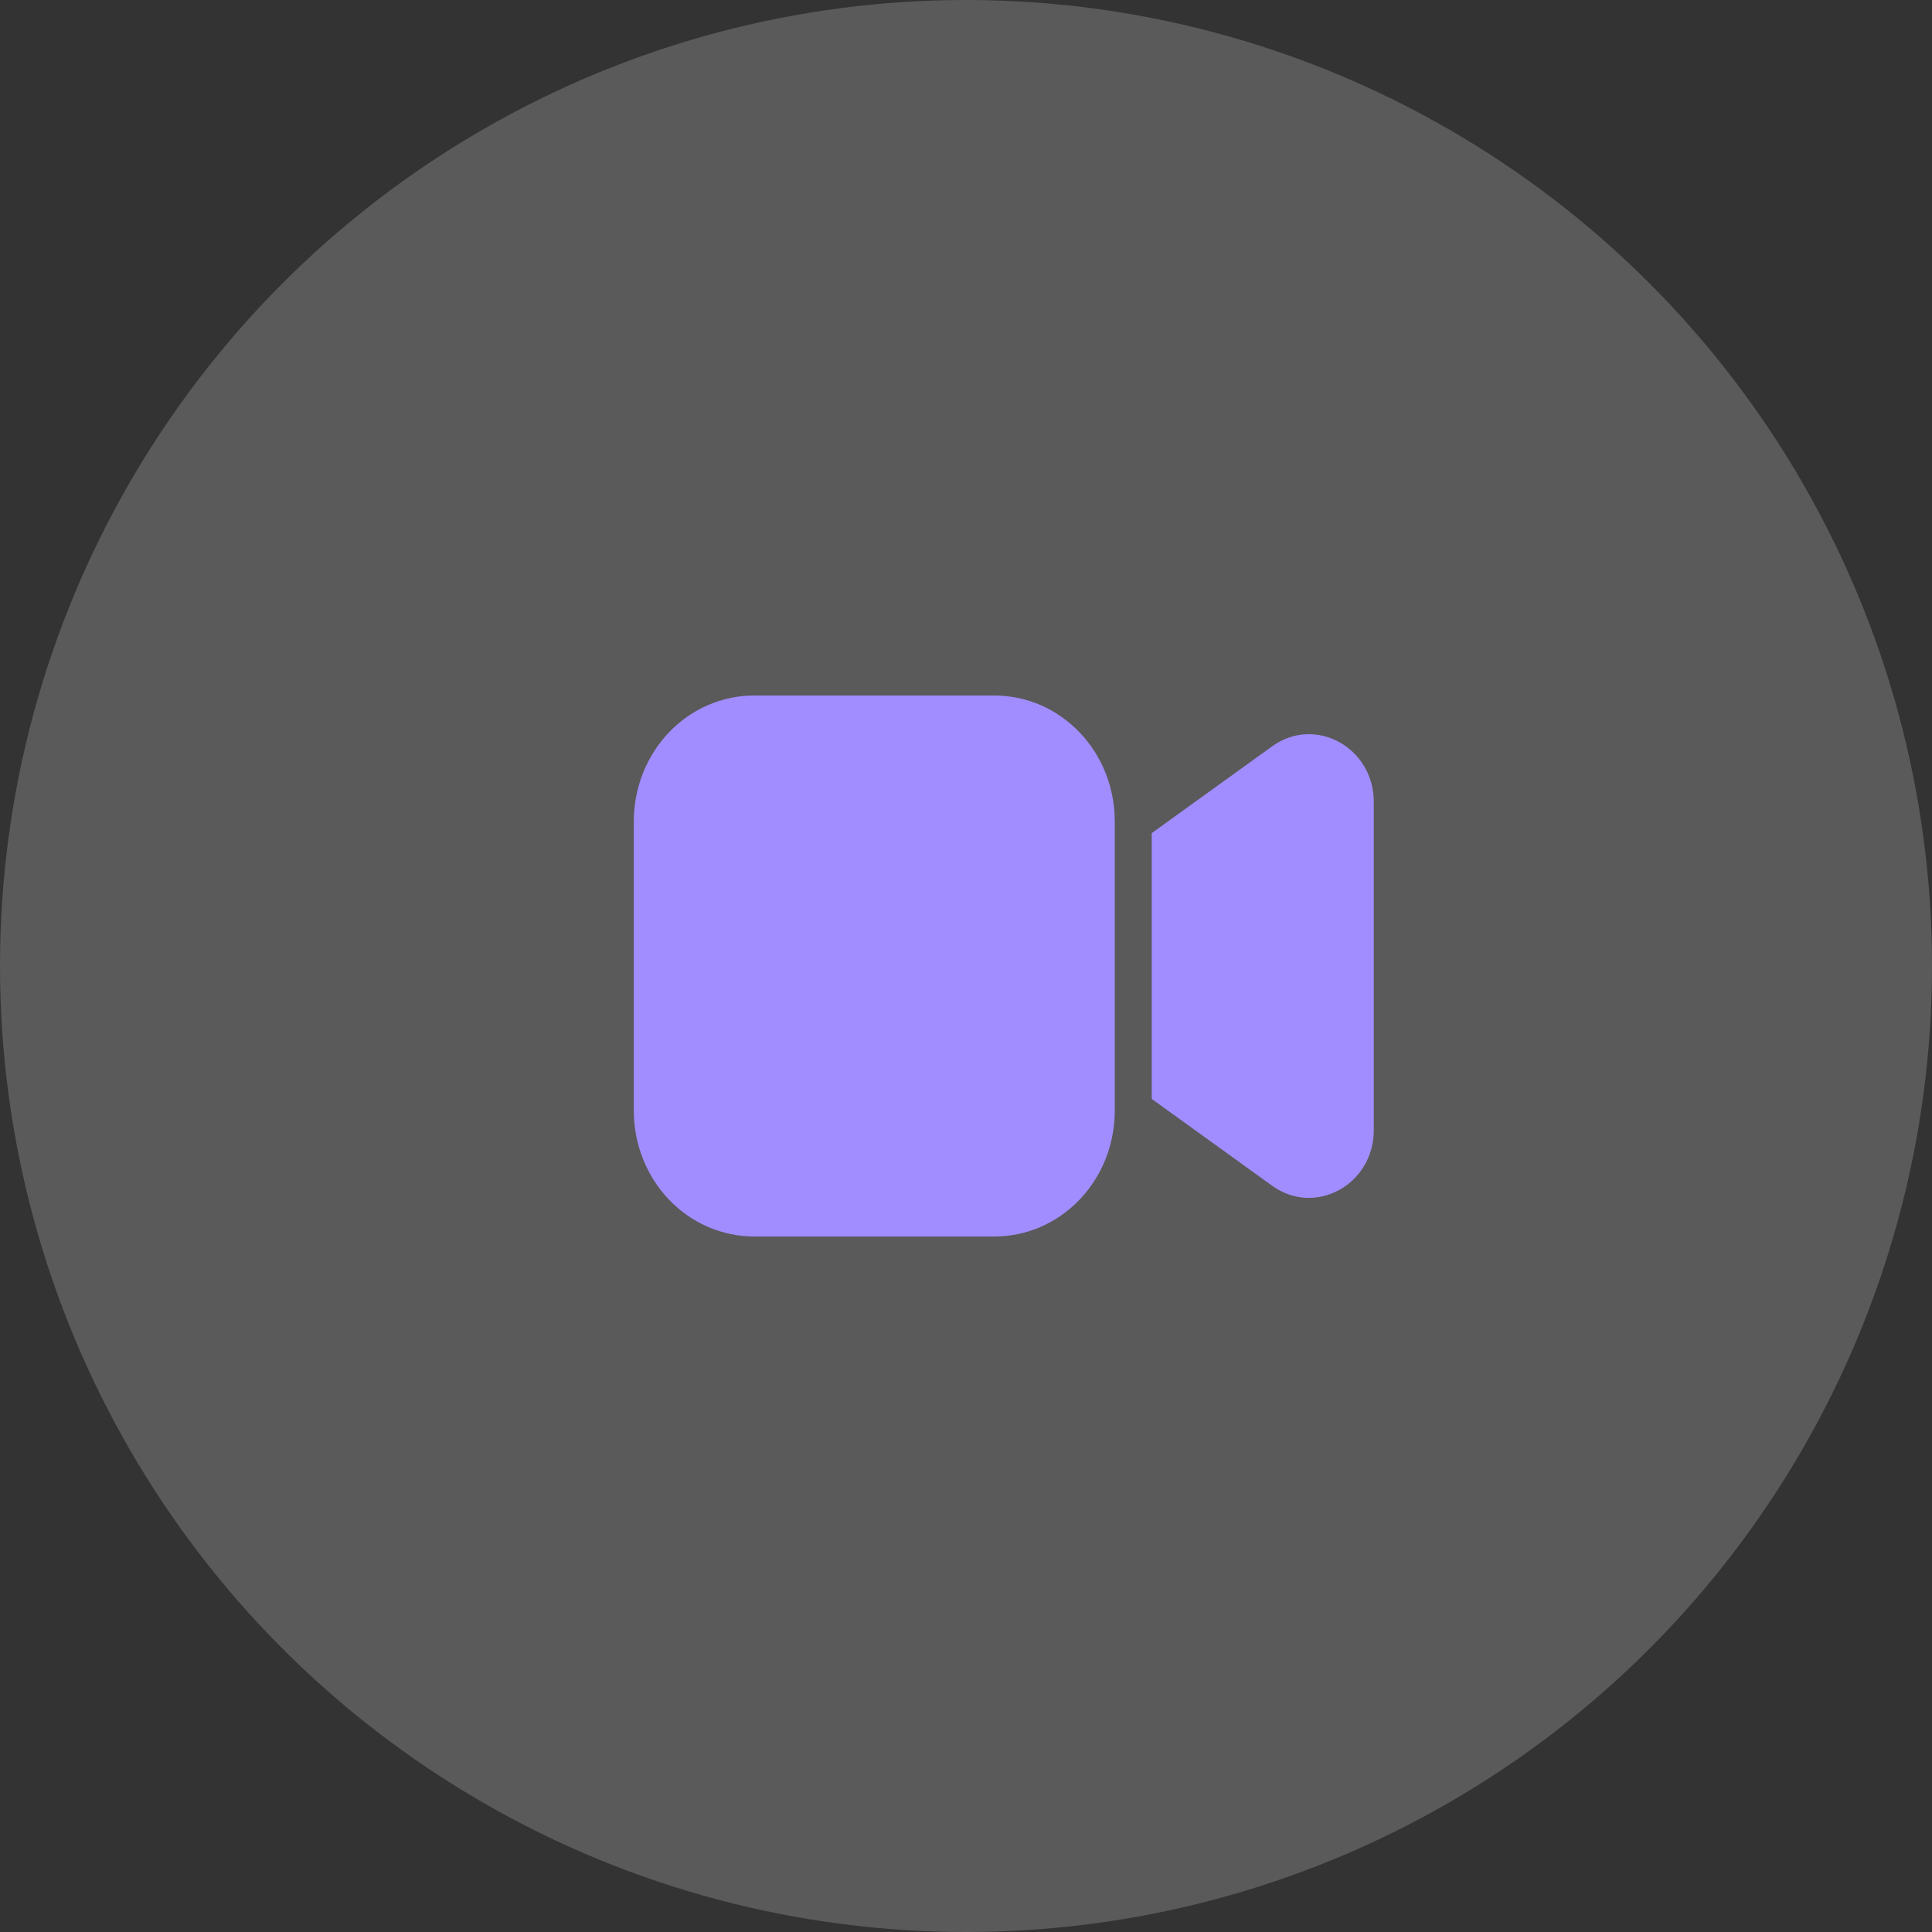
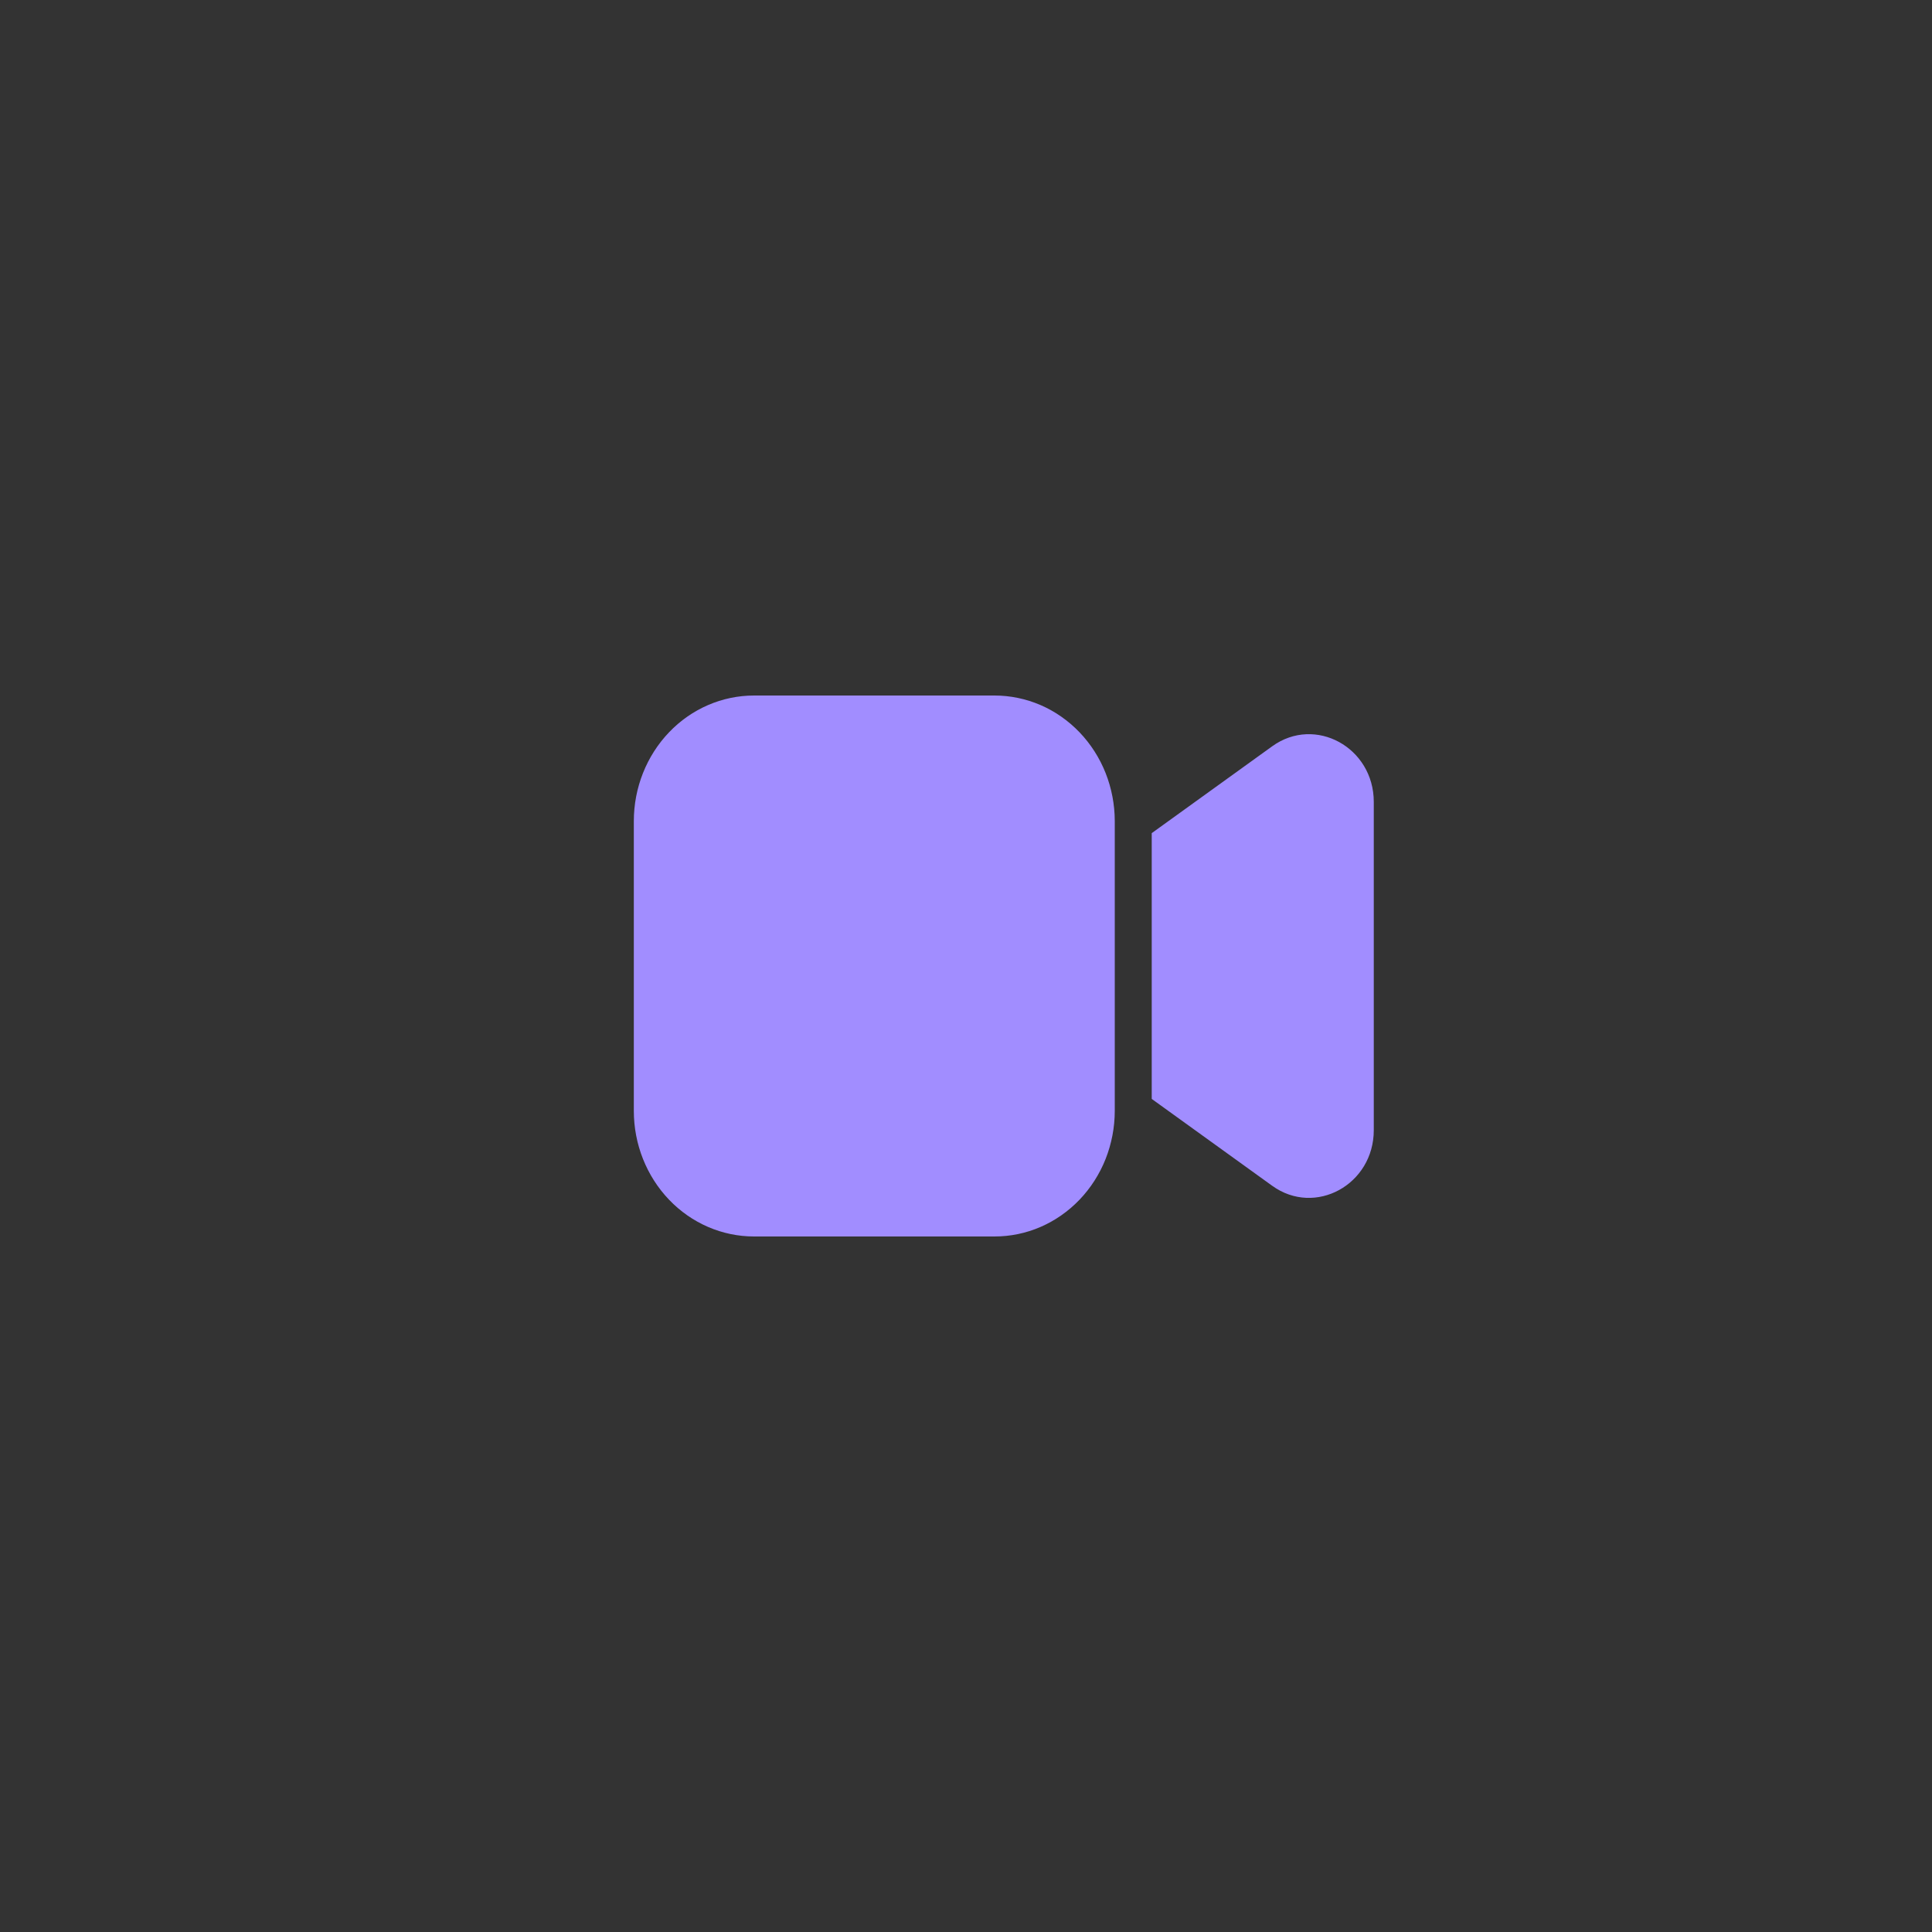
<svg xmlns="http://www.w3.org/2000/svg" width="30" height="30" viewBox="0 0 30 30" fill="none">
  <rect x="0" y="0" width="30" height="30" fill="#333333" stroke="none" />
-   <circle opacity="0.2" cx="15" cy="15" r="15" fill="white" fill-opacity="0.97" />
  <path d="M9.842 12.75C9.842 12.233 10.039 11.737 10.389 11.371C10.739 11.005 11.214 10.8 11.709 10.8H15.443C15.688 10.8 15.931 10.851 16.157 10.948C16.384 11.046 16.589 11.19 16.763 11.371C16.936 11.552 17.074 11.767 17.168 12.004C17.261 12.24 17.31 12.494 17.31 12.75V17.25C17.31 17.506 17.261 17.76 17.168 17.996C17.074 18.233 16.936 18.448 16.763 18.629C16.589 18.81 16.384 18.954 16.157 19.052C15.931 19.15 15.688 19.2 15.443 19.2H11.709C11.214 19.2 10.739 18.995 10.389 18.629C10.039 18.263 9.842 17.767 9.842 17.25V12.75ZM19.755 18.413L17.884 17.064V12.937L19.755 11.588C20.422 11.107 21.332 11.606 21.332 12.452V17.549C21.332 18.395 20.422 18.894 19.755 18.413Z" fill="#A18DFF" />
</svg>